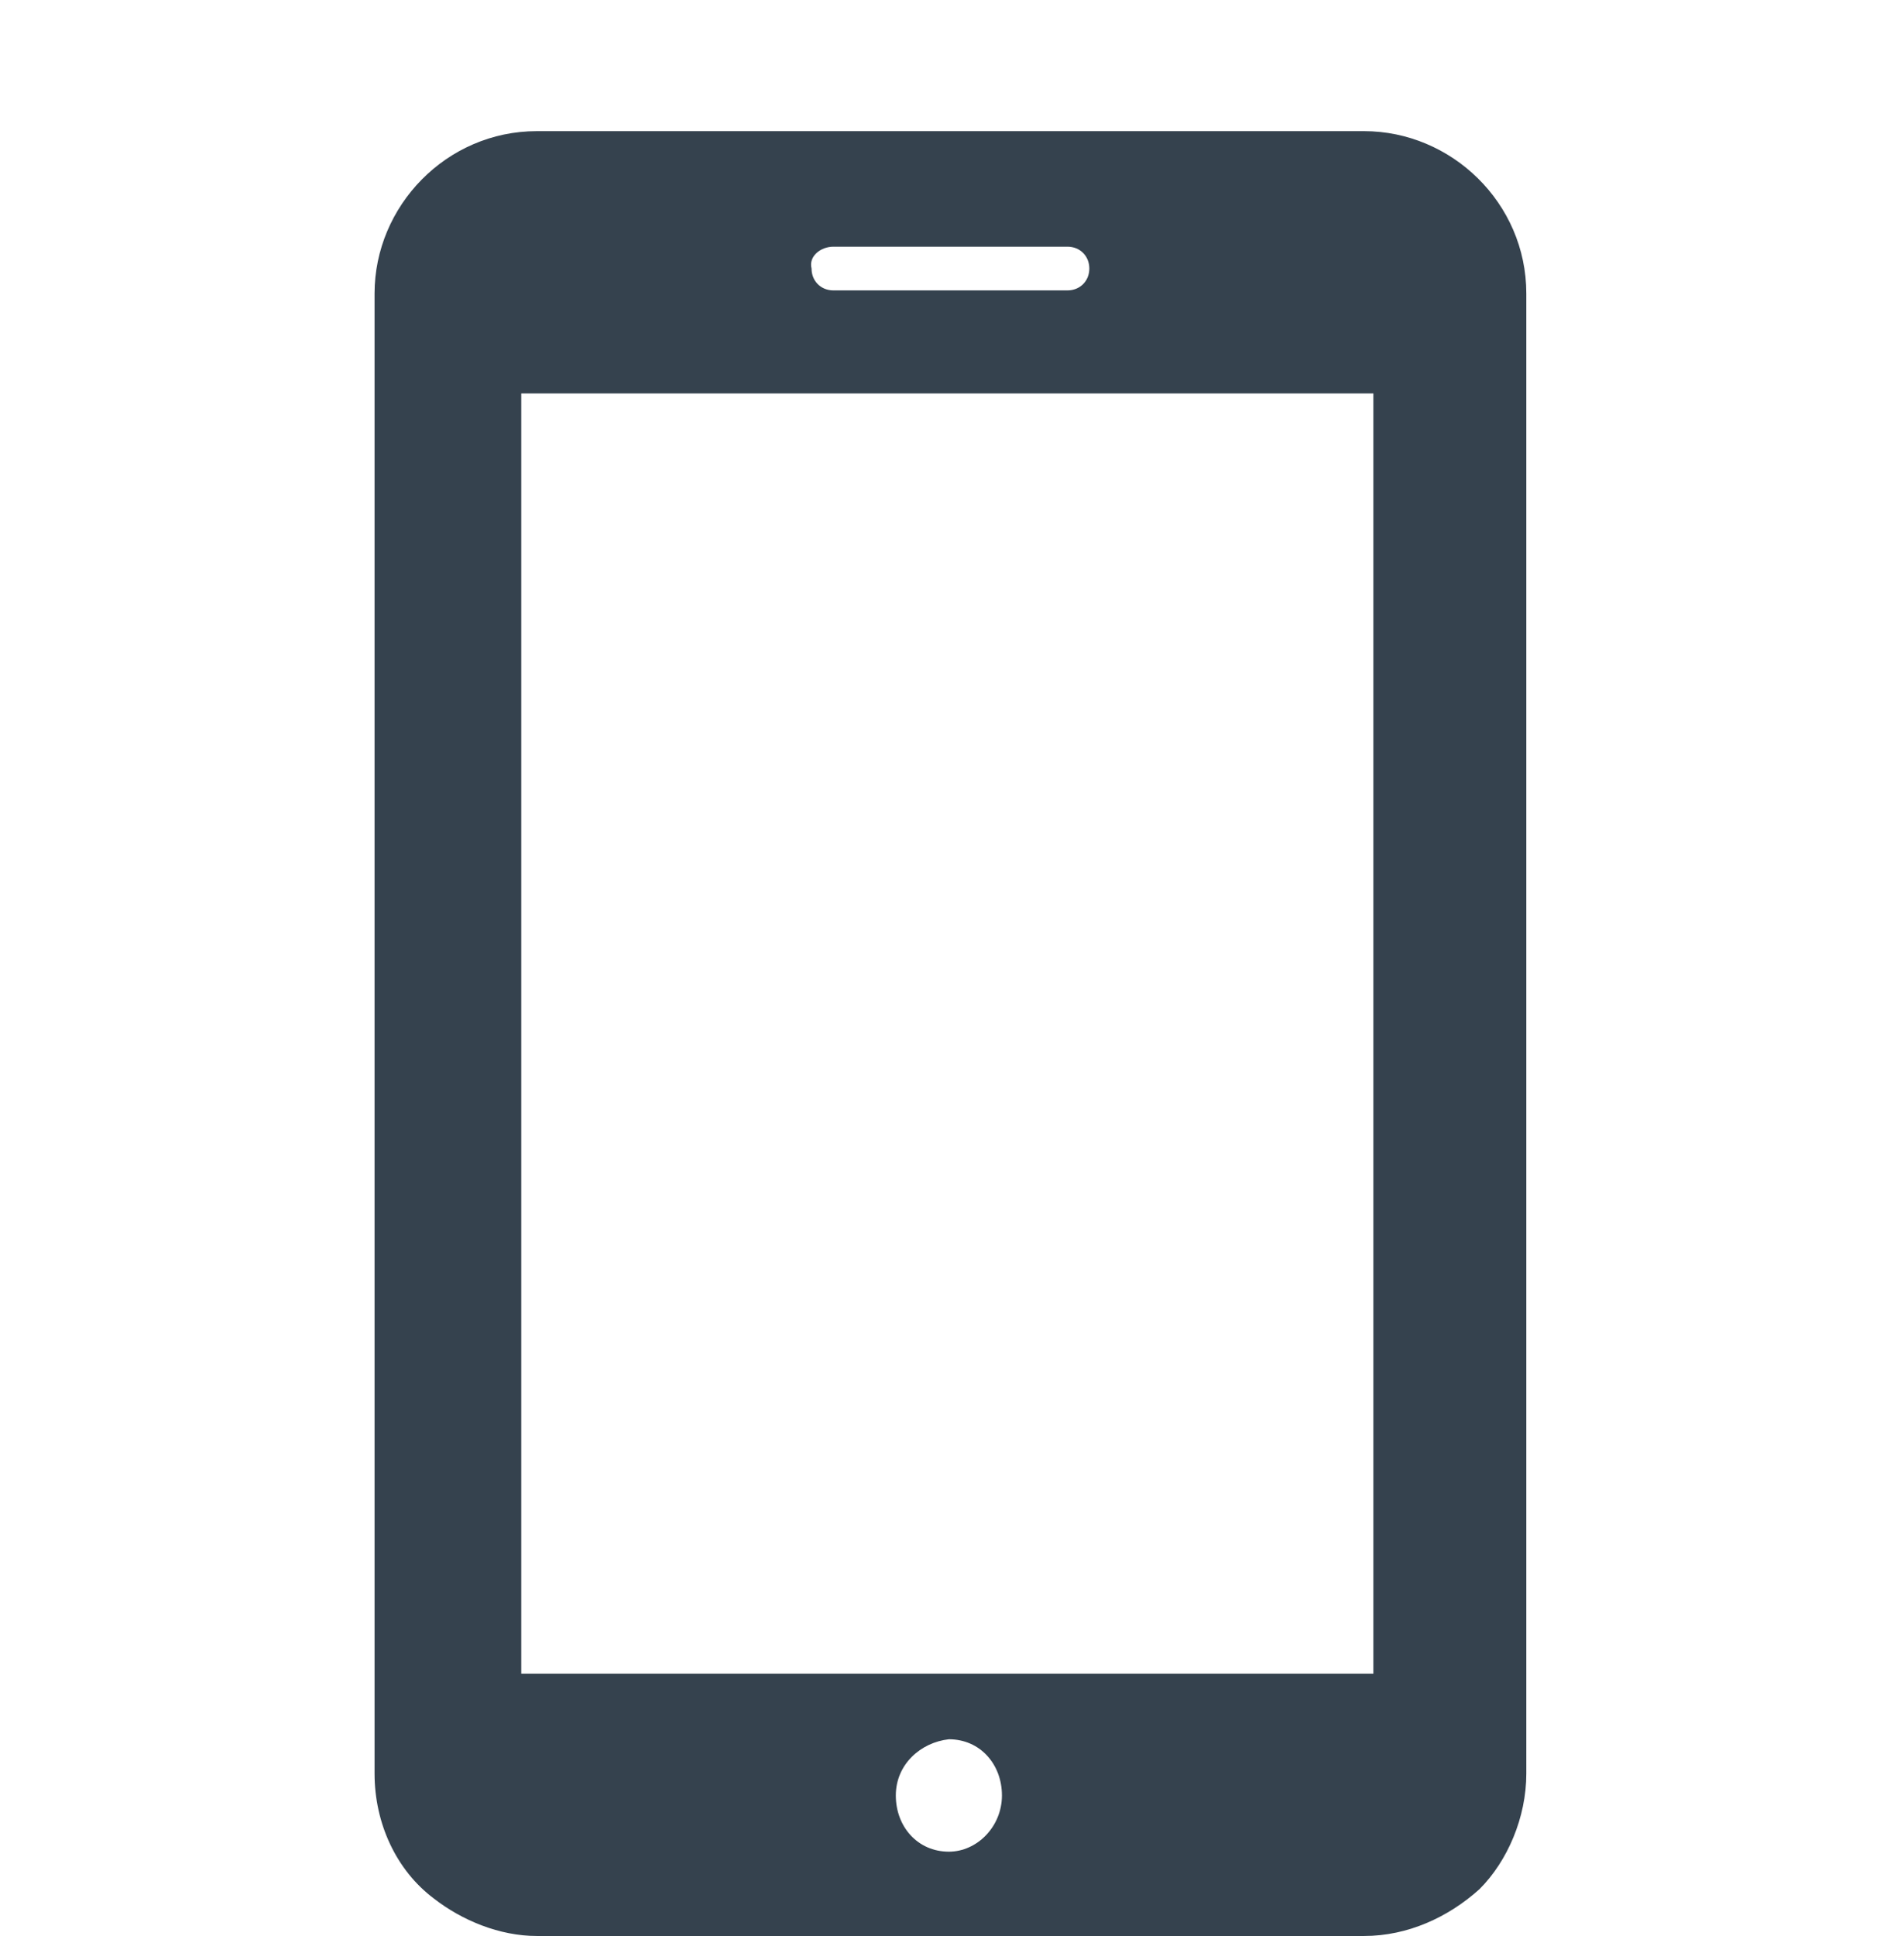
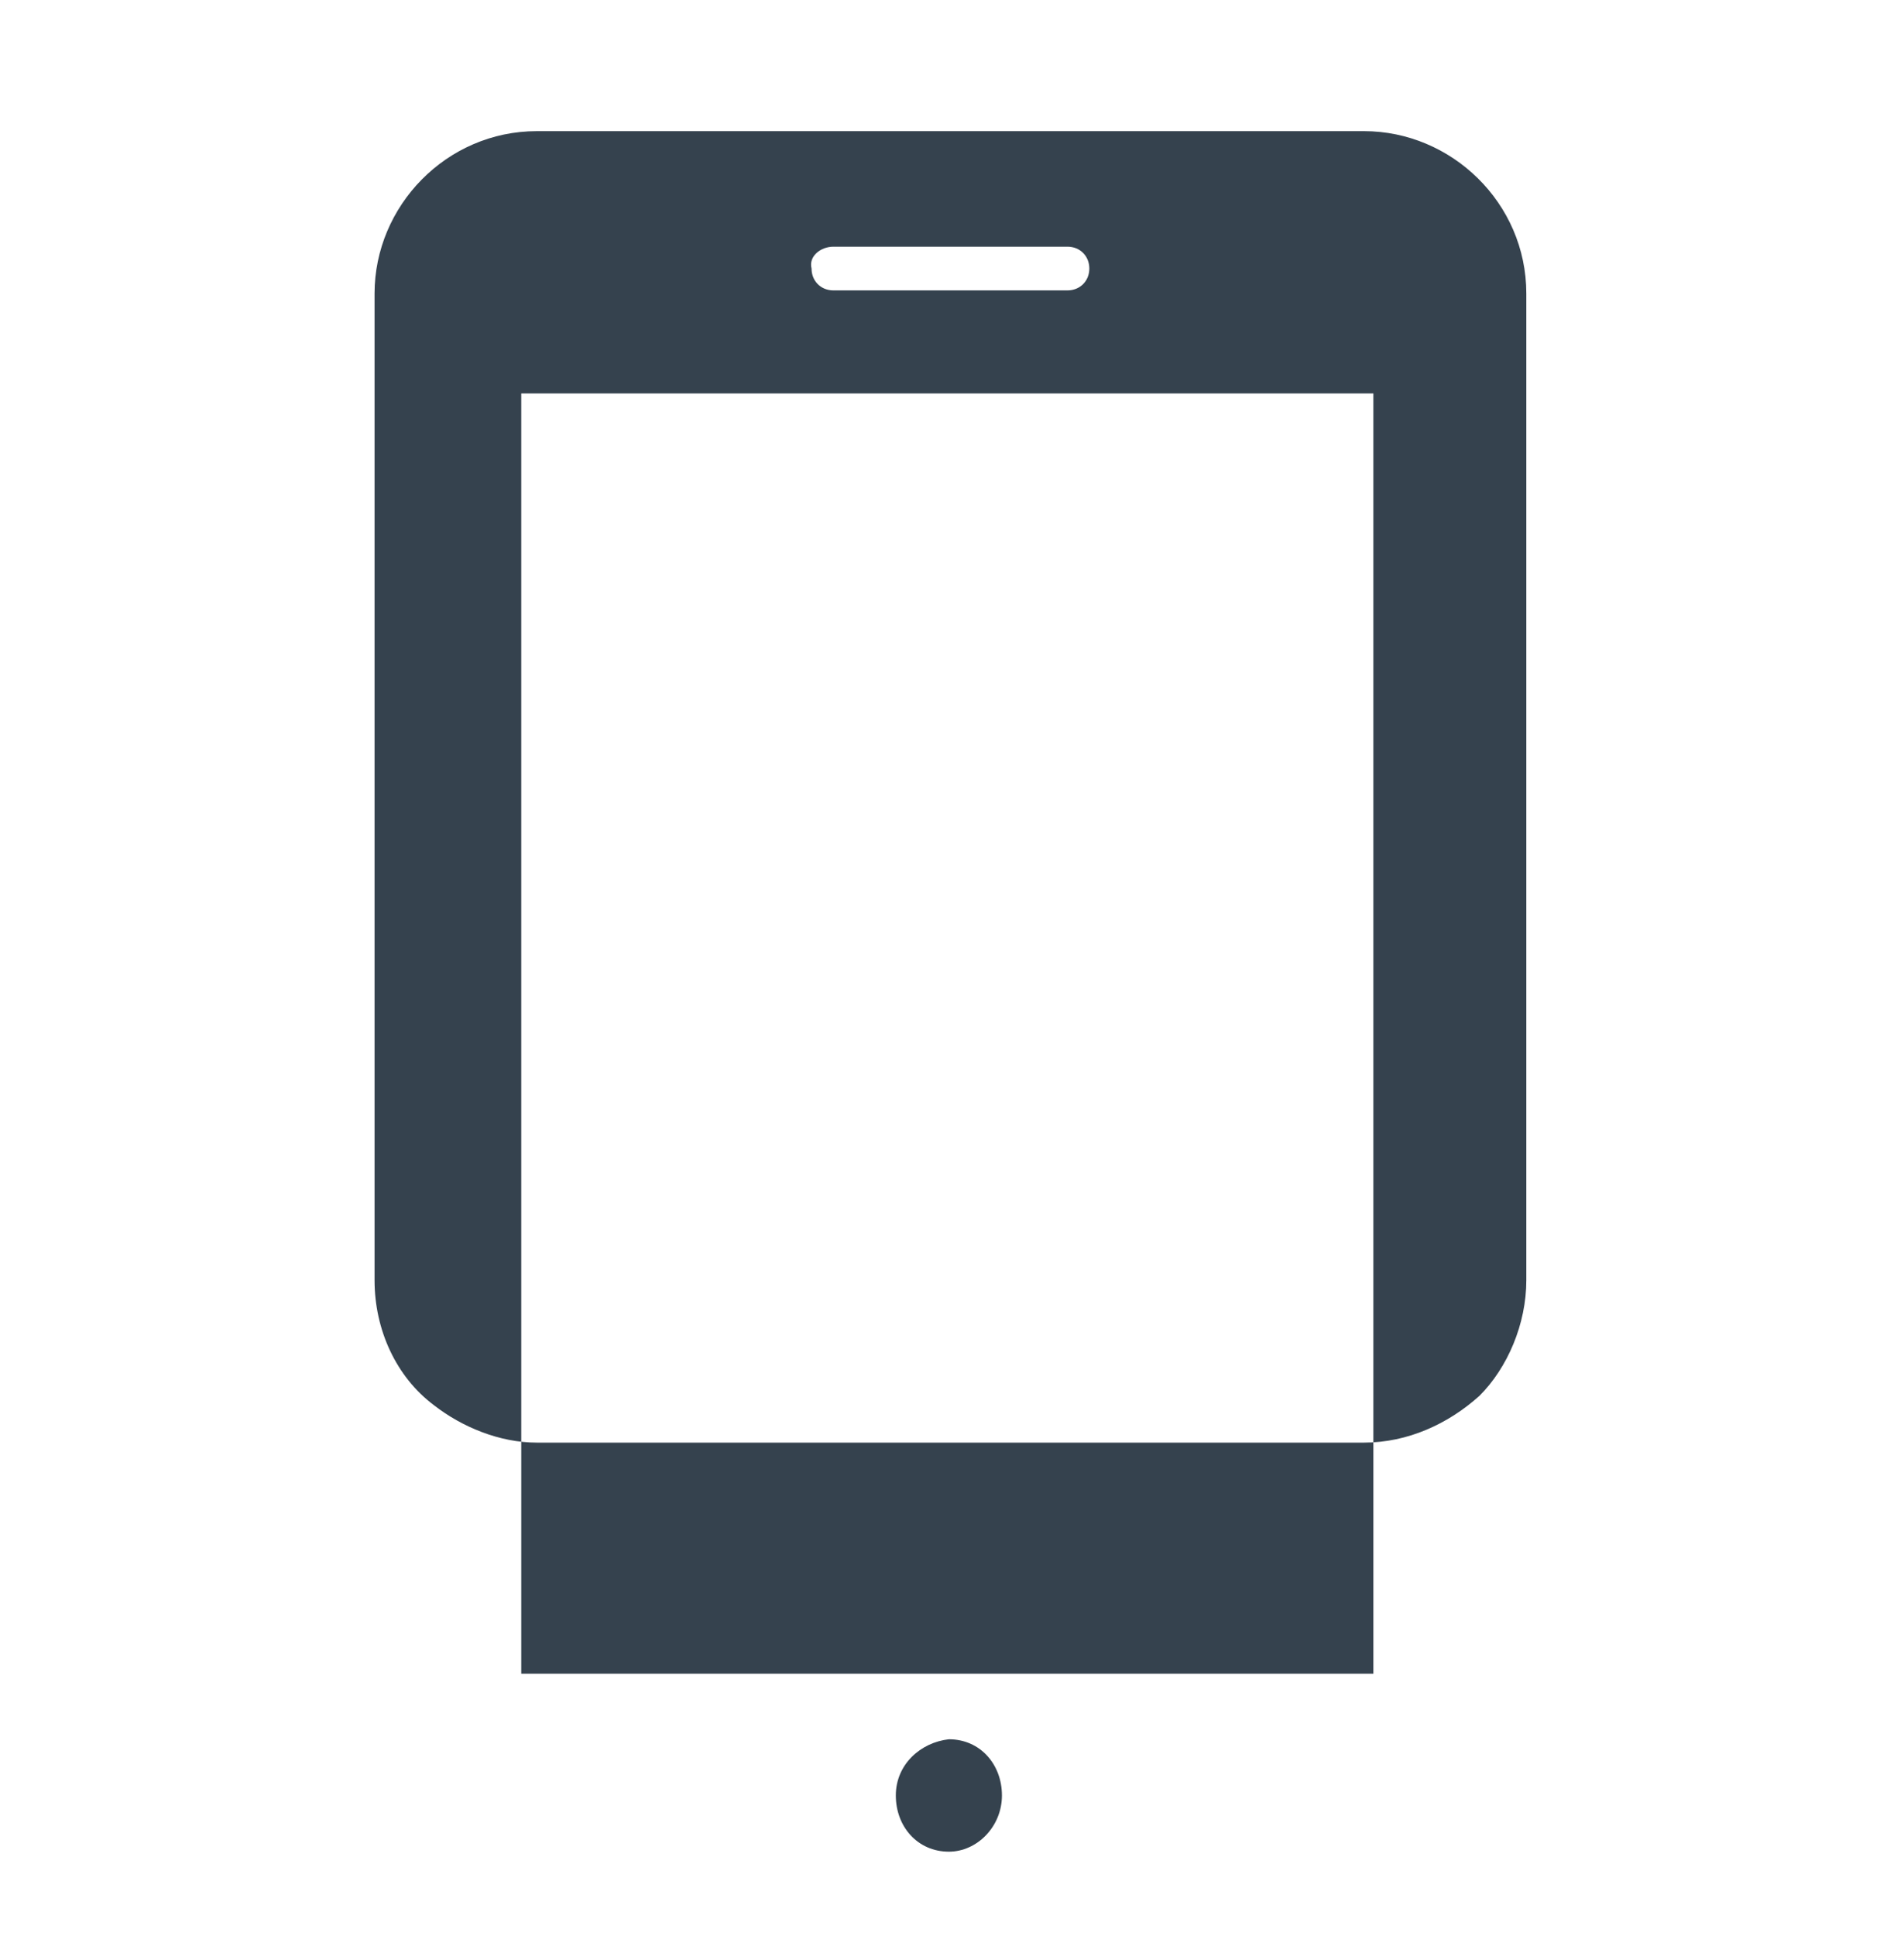
<svg xmlns="http://www.w3.org/2000/svg" version="1.1" id="Layer_1" x="0px" y="0px" width="61px" height="62px" viewBox="0 0 61 62" style="enable-background:new 0 0 61 62;" xml:space="preserve">
  <style type="text/css">
	.st0{fill:#35424E;}
</style>
-   <path class="st0" d="M43.7,4.2h-9.2h-8.1h-9.2c-2.9,0-5.2,2.4-5.2,5.2V41v15.8c0,1.6,0.7,3.1,1.9,4c0.9,0.7,2.1,1.2,3.3,1.2h0h26.5  h0c1.4,0,2.7-0.6,3.7-1.5c0.9-0.9,1.5-2.3,1.5-3.7V41V9.4C48.9,6.5,46.5,4.2,43.7,4.2z M26.7,7.9h3.2h1.1h3.2c0.4,0,0.7,0.3,0.7,0.7  c0,0.4-0.3,0.7-0.7,0.7h-3.3c0,0,0,0,0,0H30c0,0,0,0,0,0h-3.3c-0.4,0-0.7-0.3-0.7-0.7C25.9,8.2,26.3,7.9,26.7,7.9z M30.4,59.3  c-1,0-1.7-0.8-1.7-1.8c0-1,0.8-1.7,1.7-1.8c1,0,1.7,0.8,1.7,1.8C32.1,58.5,31.3,59.3,30.4,59.3z M44,53.6H16.7v-41h8.7v0h11.2v0H44  V53.6z" />
+   <path class="st0" d="M43.7,4.2h-9.2h-8.1h-9.2c-2.9,0-5.2,2.4-5.2,5.2V41c0,1.6,0.7,3.1,1.9,4c0.9,0.7,2.1,1.2,3.3,1.2h0h26.5  h0c1.4,0,2.7-0.6,3.7-1.5c0.9-0.9,1.5-2.3,1.5-3.7V41V9.4C48.9,6.5,46.5,4.2,43.7,4.2z M26.7,7.9h3.2h1.1h3.2c0.4,0,0.7,0.3,0.7,0.7  c0,0.4-0.3,0.7-0.7,0.7h-3.3c0,0,0,0,0,0H30c0,0,0,0,0,0h-3.3c-0.4,0-0.7-0.3-0.7-0.7C25.9,8.2,26.3,7.9,26.7,7.9z M30.4,59.3  c-1,0-1.7-0.8-1.7-1.8c0-1,0.8-1.7,1.7-1.8c1,0,1.7,0.8,1.7,1.8C32.1,58.5,31.3,59.3,30.4,59.3z M44,53.6H16.7v-41h8.7v0h11.2v0H44  V53.6z" />
</svg>